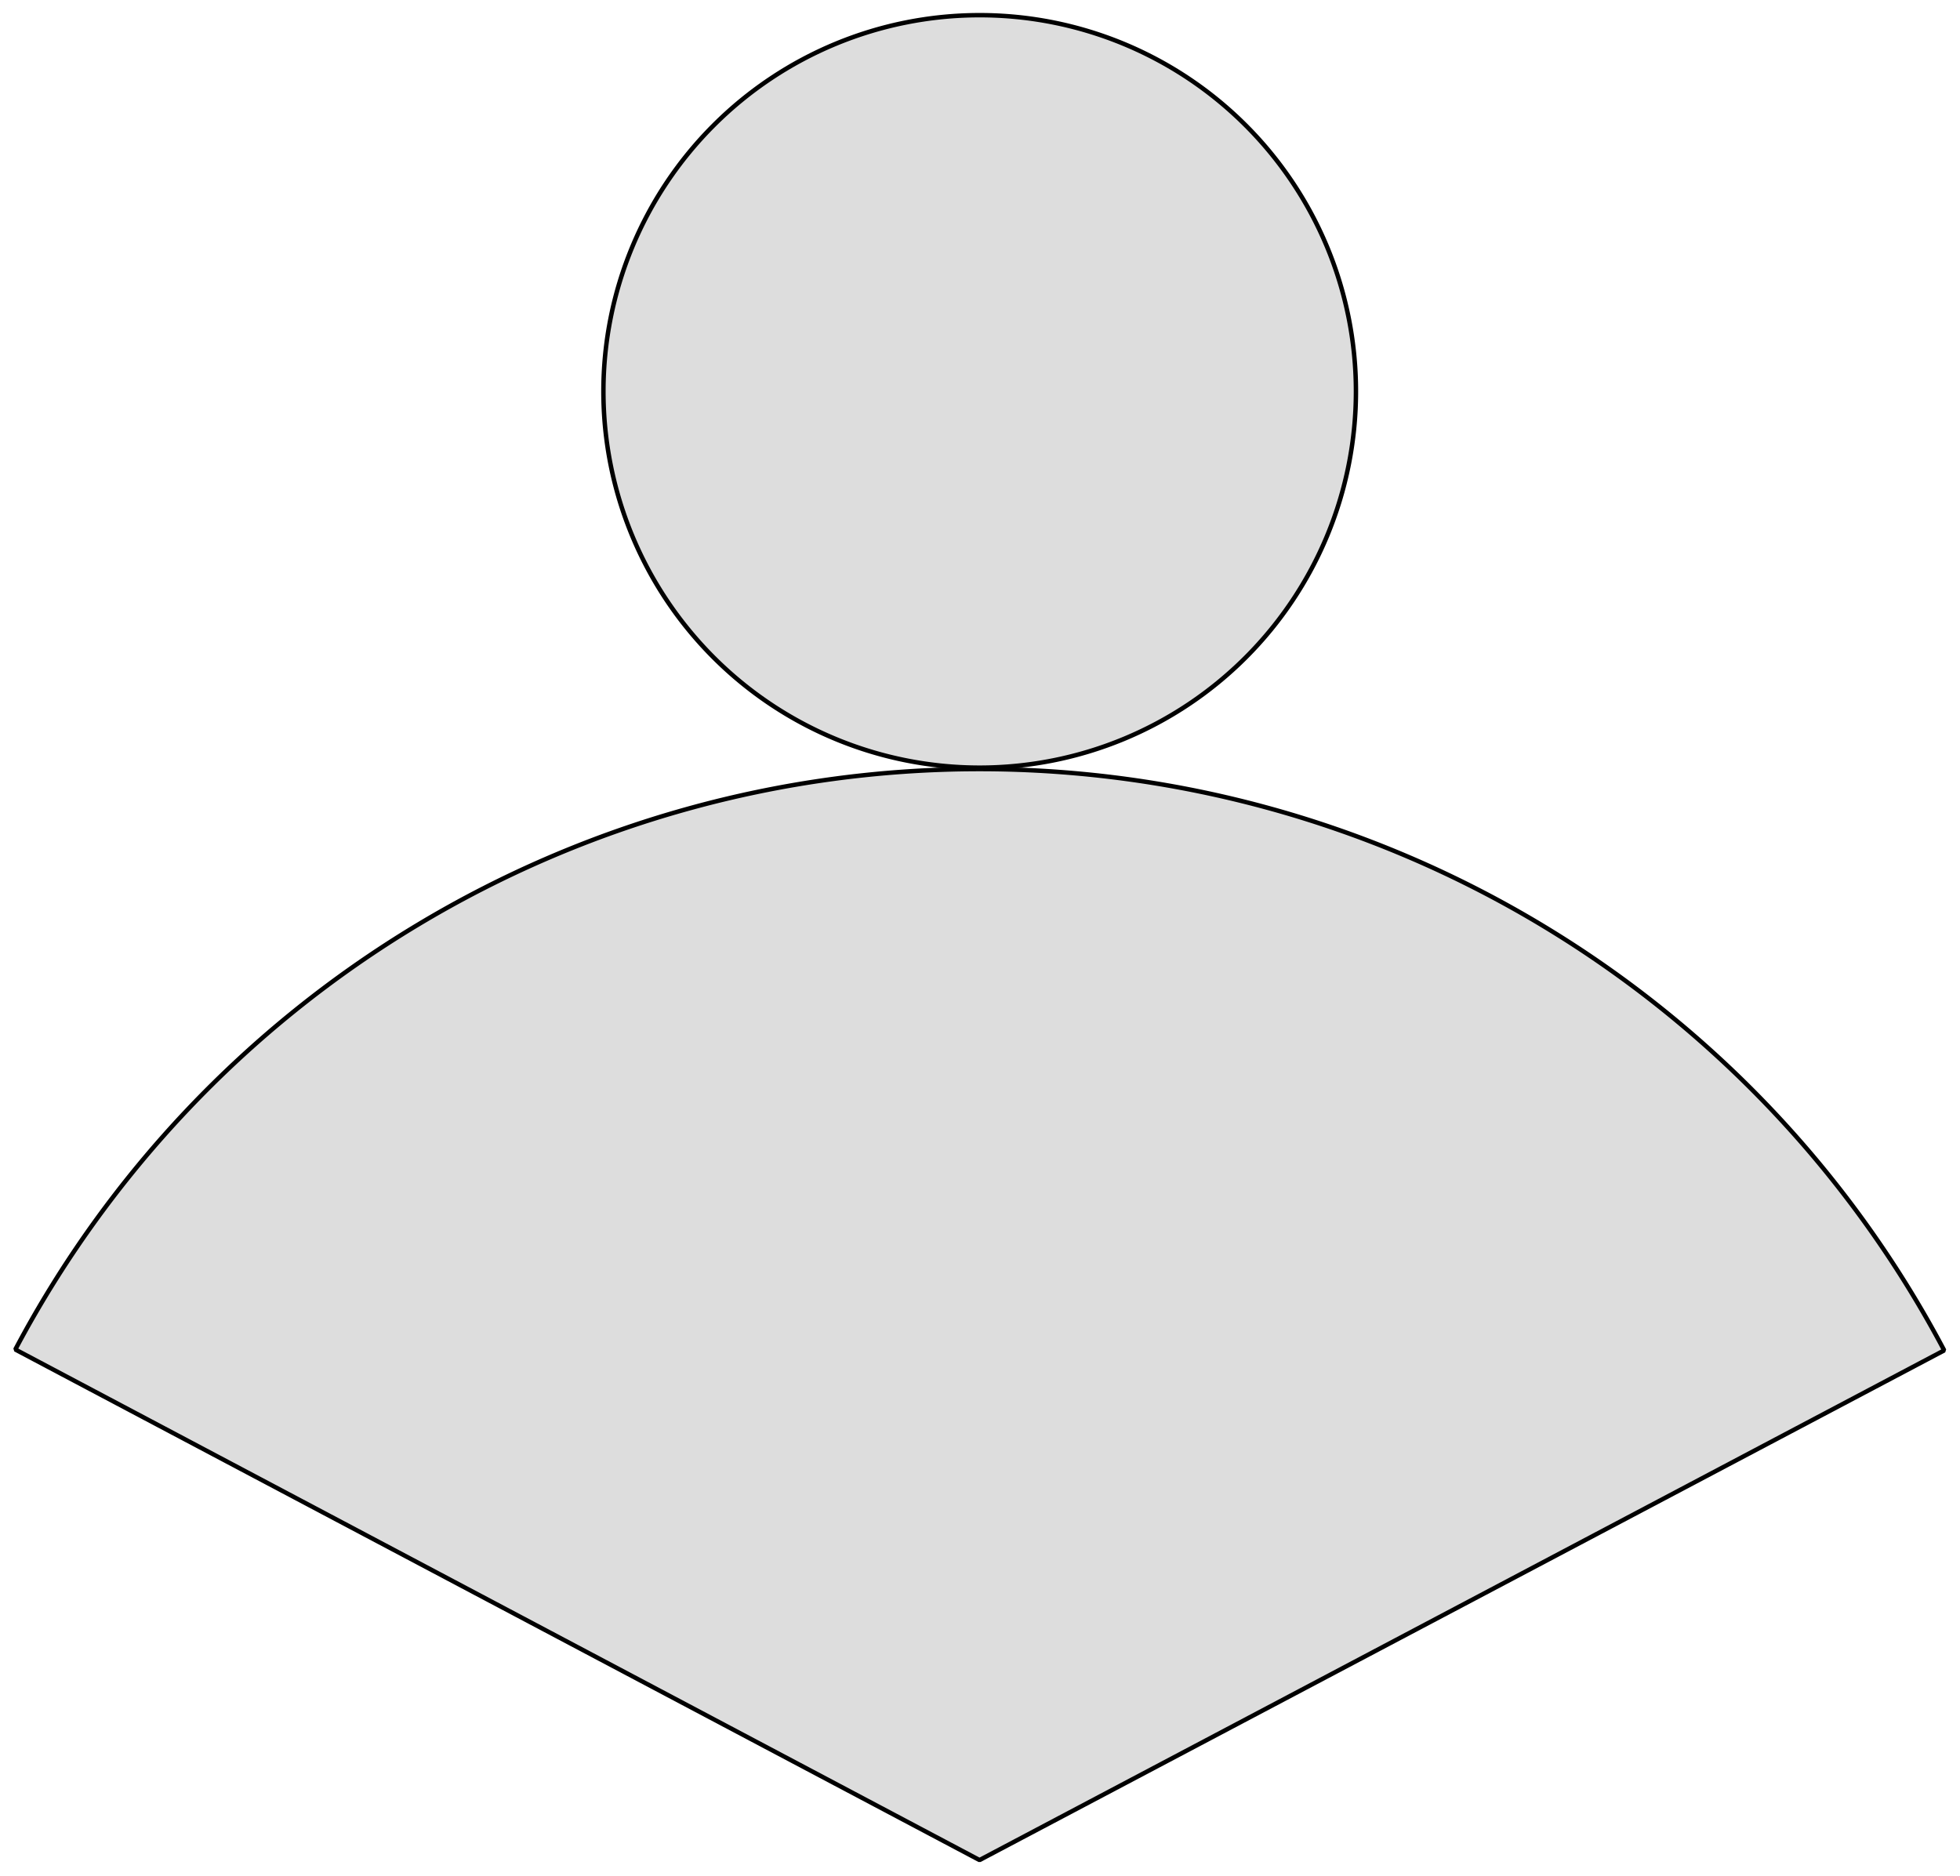
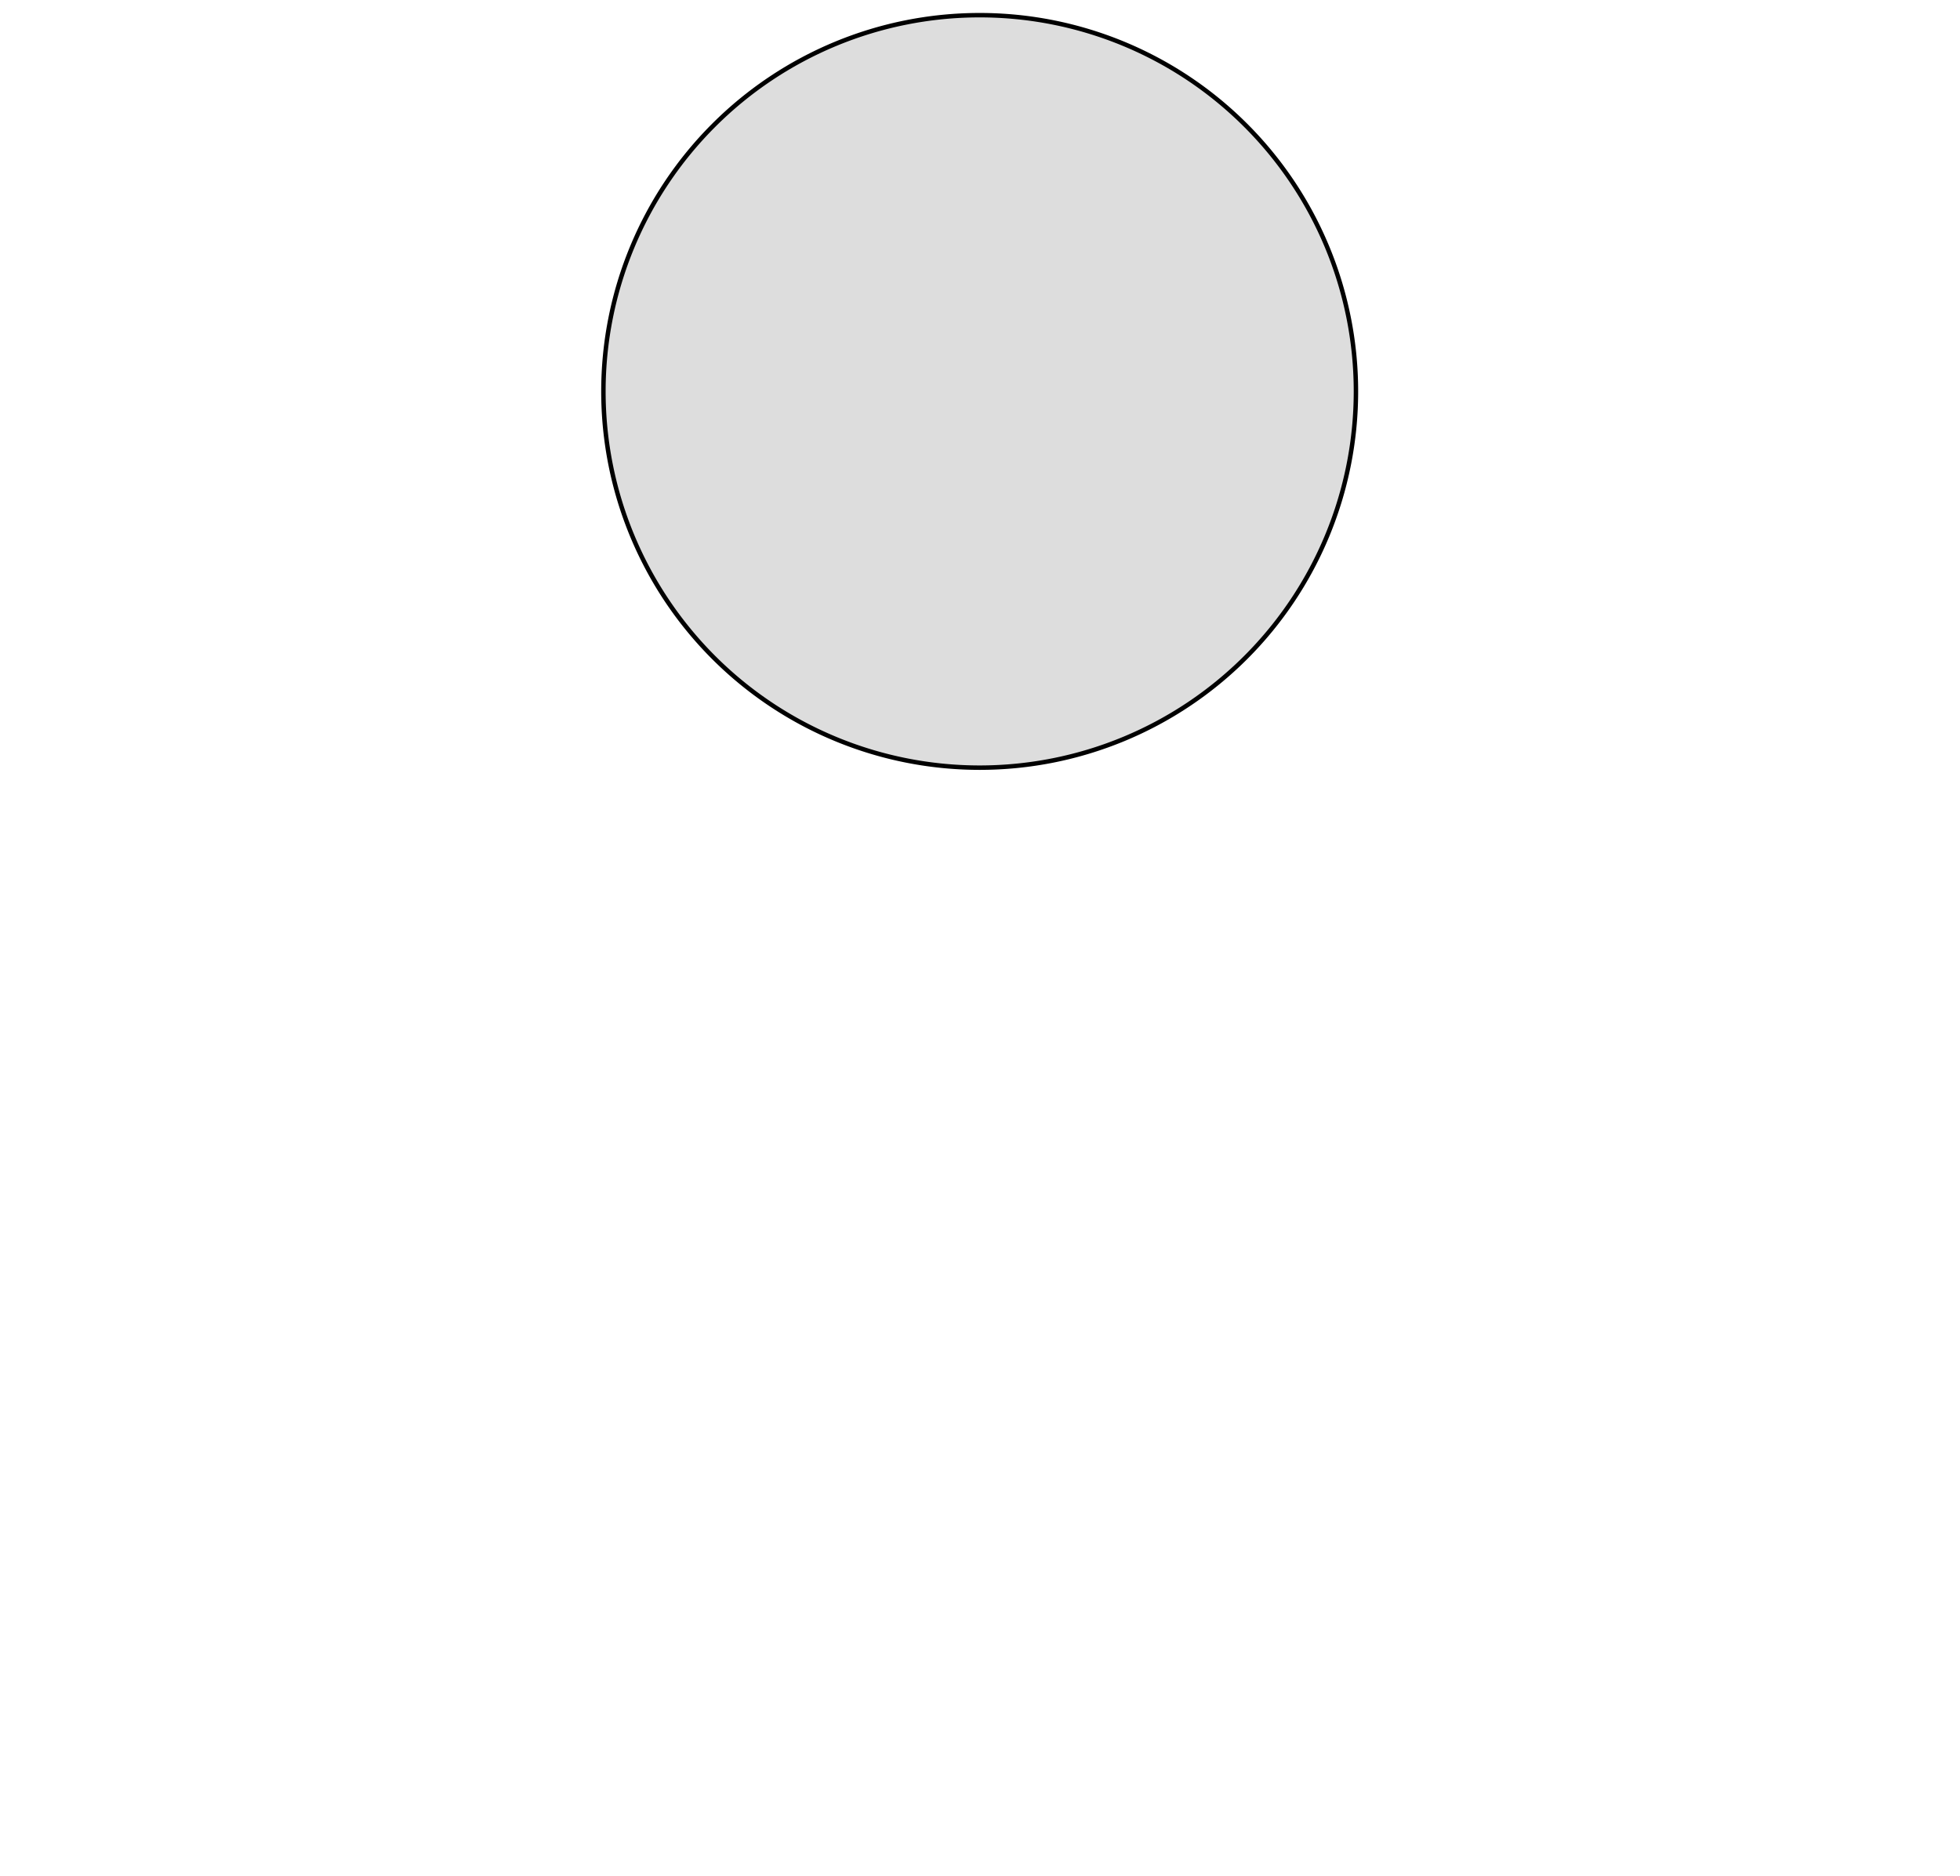
<svg xmlns="http://www.w3.org/2000/svg" version="1.0" width="444.71" height="425.65" id="svg3392">
  <defs id="defs3394" />
  <g transform="translate(-152.694,-308.357)" id="layer1">
-     <path d="M 217.96,611.888 A 247.059,247.059 0 0 1 654.736,612.087 L 436.295,727.506 z" transform="matrix(1.002,0,0,1.002,-62.225,1.455)" style="fill:#dddddd;fill-opacity:1;stroke:#000000;stroke-width:0.998;stroke-linecap:butt;stroke-linejoin:bevel;stroke-miterlimit:4;stroke-dasharray:none;stroke-dashoffset:0;stroke-opacity:1" id="path3458" />
    <path d="M 487.81 396.342 A 53.091 53.091 0 1 1  381.627,396.342 A 53.091 53.091 0 1 1  487.81 396.342 z" transform="matrix(1.608,0,0,1.608,-324.051,-240.146)" style="fill:#dddddd;fill-opacity:1;stroke:#000000;stroke-width:0.626;stroke-linecap:butt;stroke-linejoin:bevel;stroke-miterlimit:4;stroke-dasharray:none;stroke-dashoffset:0;stroke-opacity:1" id="path3460" />
  </g>
</svg>